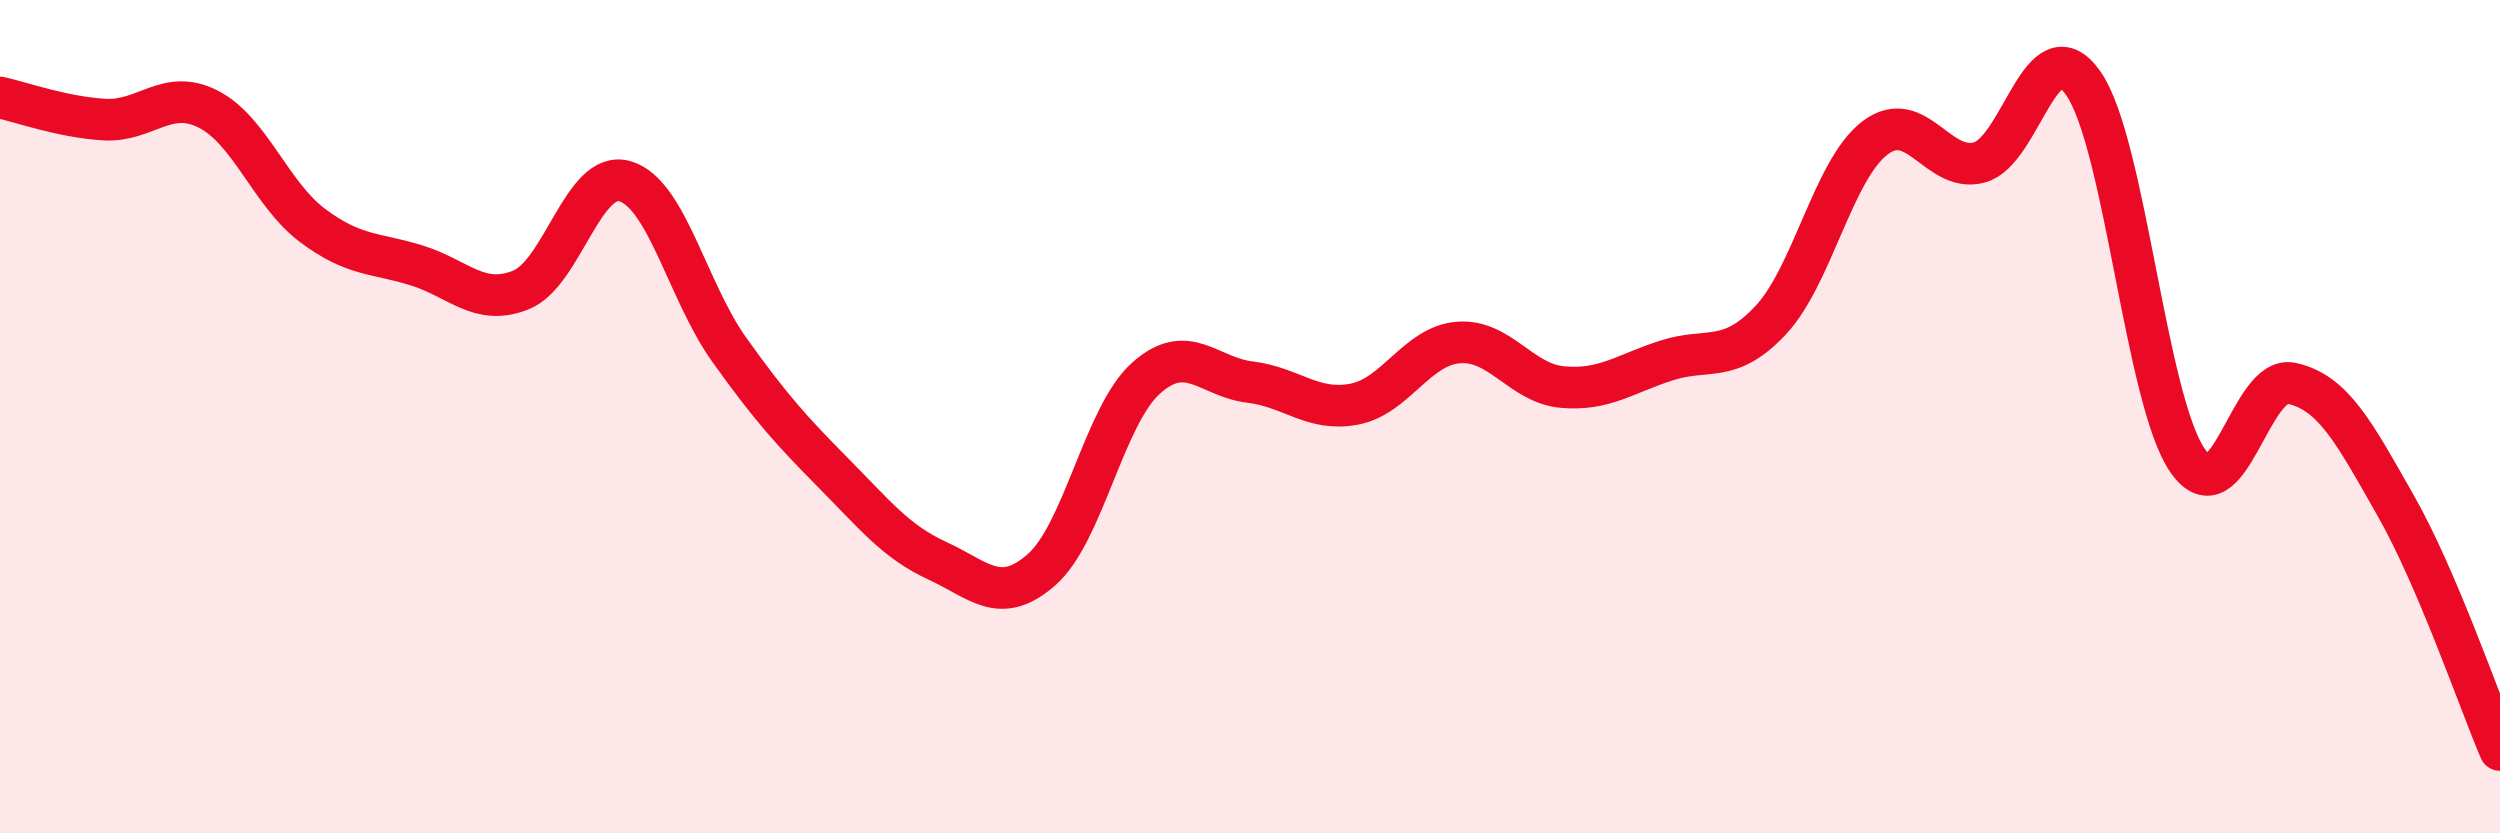
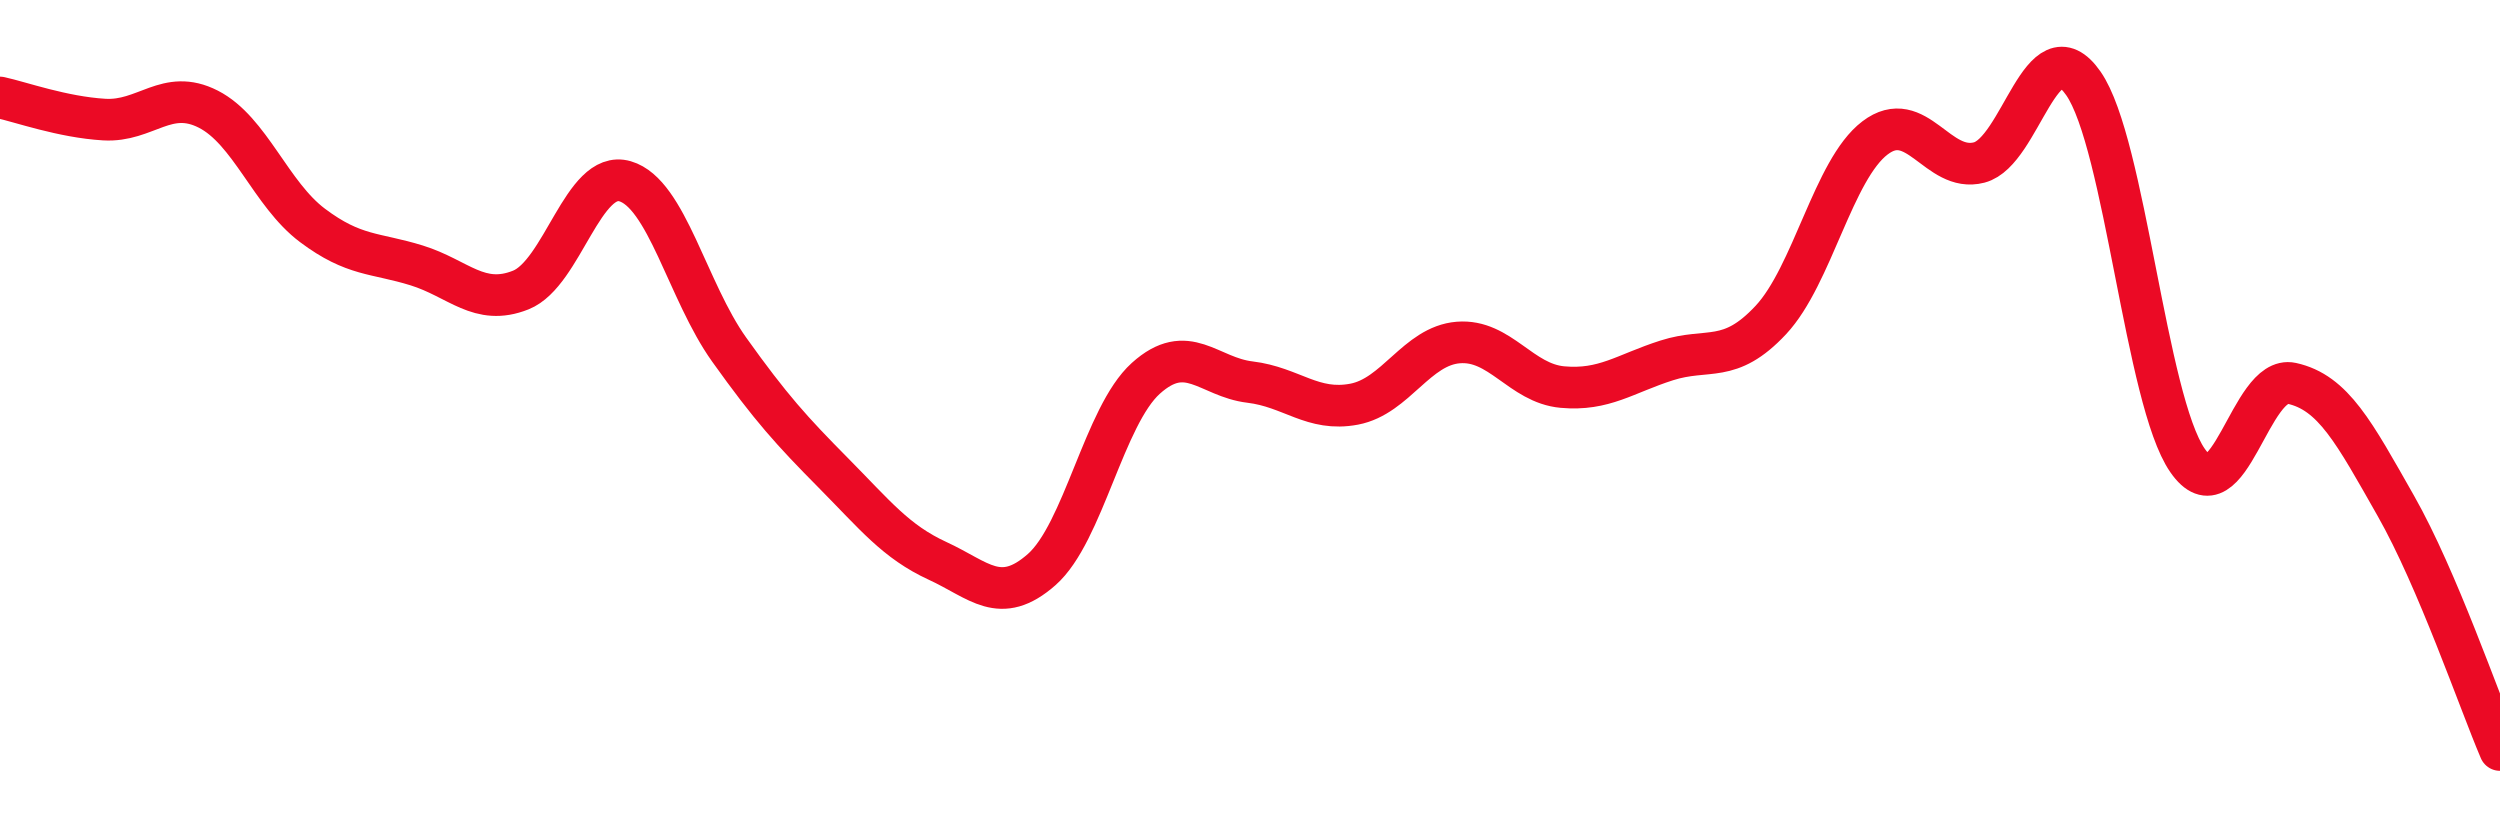
<svg xmlns="http://www.w3.org/2000/svg" width="60" height="20" viewBox="0 0 60 20">
-   <path d="M 0,2.34 C 0.5,2.45 1.5,2.81 2.5,2.87 C 3.5,2.93 4,2.11 5,2.62 C 6,3.13 6.5,4.66 7.5,5.41 C 8.5,6.16 9,6.06 10,6.37 C 11,6.68 11.5,7.36 12.5,6.96 C 13.5,6.56 14,4.06 15,4.35 C 16,4.64 16.5,6.99 17.5,8.39 C 18.5,9.79 19,10.34 20,11.35 C 21,12.36 21.5,13 22.5,13.46 C 23.5,13.92 24,14.55 25,13.67 C 26,12.79 26.5,9.98 27.5,9.08 C 28.5,8.18 29,9.05 30,9.17 C 31,9.29 31.5,9.89 32.5,9.7 C 33.5,9.51 34,8.3 35,8.22 C 36,8.14 36.5,9.2 37.5,9.29 C 38.5,9.38 39,8.97 40,8.65 C 41,8.33 41.5,8.75 42.5,7.68 C 43.5,6.61 44,4.07 45,3.31 C 46,2.55 46.5,4.16 47.5,3.9 C 48.5,3.64 49,0.57 50,2 C 51,3.43 51.5,9.61 52.5,11.05 C 53.5,12.49 54,8.98 55,9.2 C 56,9.42 56.5,10.38 57.5,12.14 C 58.5,13.9 59.5,16.83 60,18L60 20L0 20Z" fill="#EB0A25" opacity="0.1" stroke-linecap="round" stroke-linejoin="round" />
  <path d="M 0,2.34 C 0.5,2.45 1.5,2.81 2.5,2.87 C 3.5,2.93 4,2.11 5,2.62 C 6,3.13 6.5,4.66 7.5,5.41 C 8.5,6.16 9,6.06 10,6.37 C 11,6.68 11.5,7.36 12.5,6.96 C 13.5,6.56 14,4.06 15,4.35 C 16,4.64 16.5,6.99 17.5,8.39 C 18.5,9.79 19,10.34 20,11.35 C 21,12.36 21.5,13 22.5,13.46 C 23.5,13.92 24,14.55 25,13.67 C 26,12.79 26.5,9.98 27.5,9.08 C 28.5,8.18 29,9.05 30,9.17 C 31,9.29 31.5,9.89 32.5,9.7 C 33.5,9.51 34,8.3 35,8.22 C 36,8.14 36.5,9.2 37.5,9.29 C 38.5,9.38 39,8.97 40,8.65 C 41,8.33 41.5,8.75 42.5,7.68 C 43.5,6.61 44,4.07 45,3.31 C 46,2.55 46.5,4.16 47.5,3.9 C 48.5,3.64 49,0.57 50,2 C 51,3.43 51.5,9.61 52.5,11.05 C 53.5,12.49 54,8.98 55,9.2 C 56,9.42 56.5,10.38 57.5,12.14 C 58.5,13.9 59.5,16.83 60,18" stroke="#EB0A25" stroke-width="1" fill="none" stroke-linecap="round" stroke-linejoin="round" />
</svg>